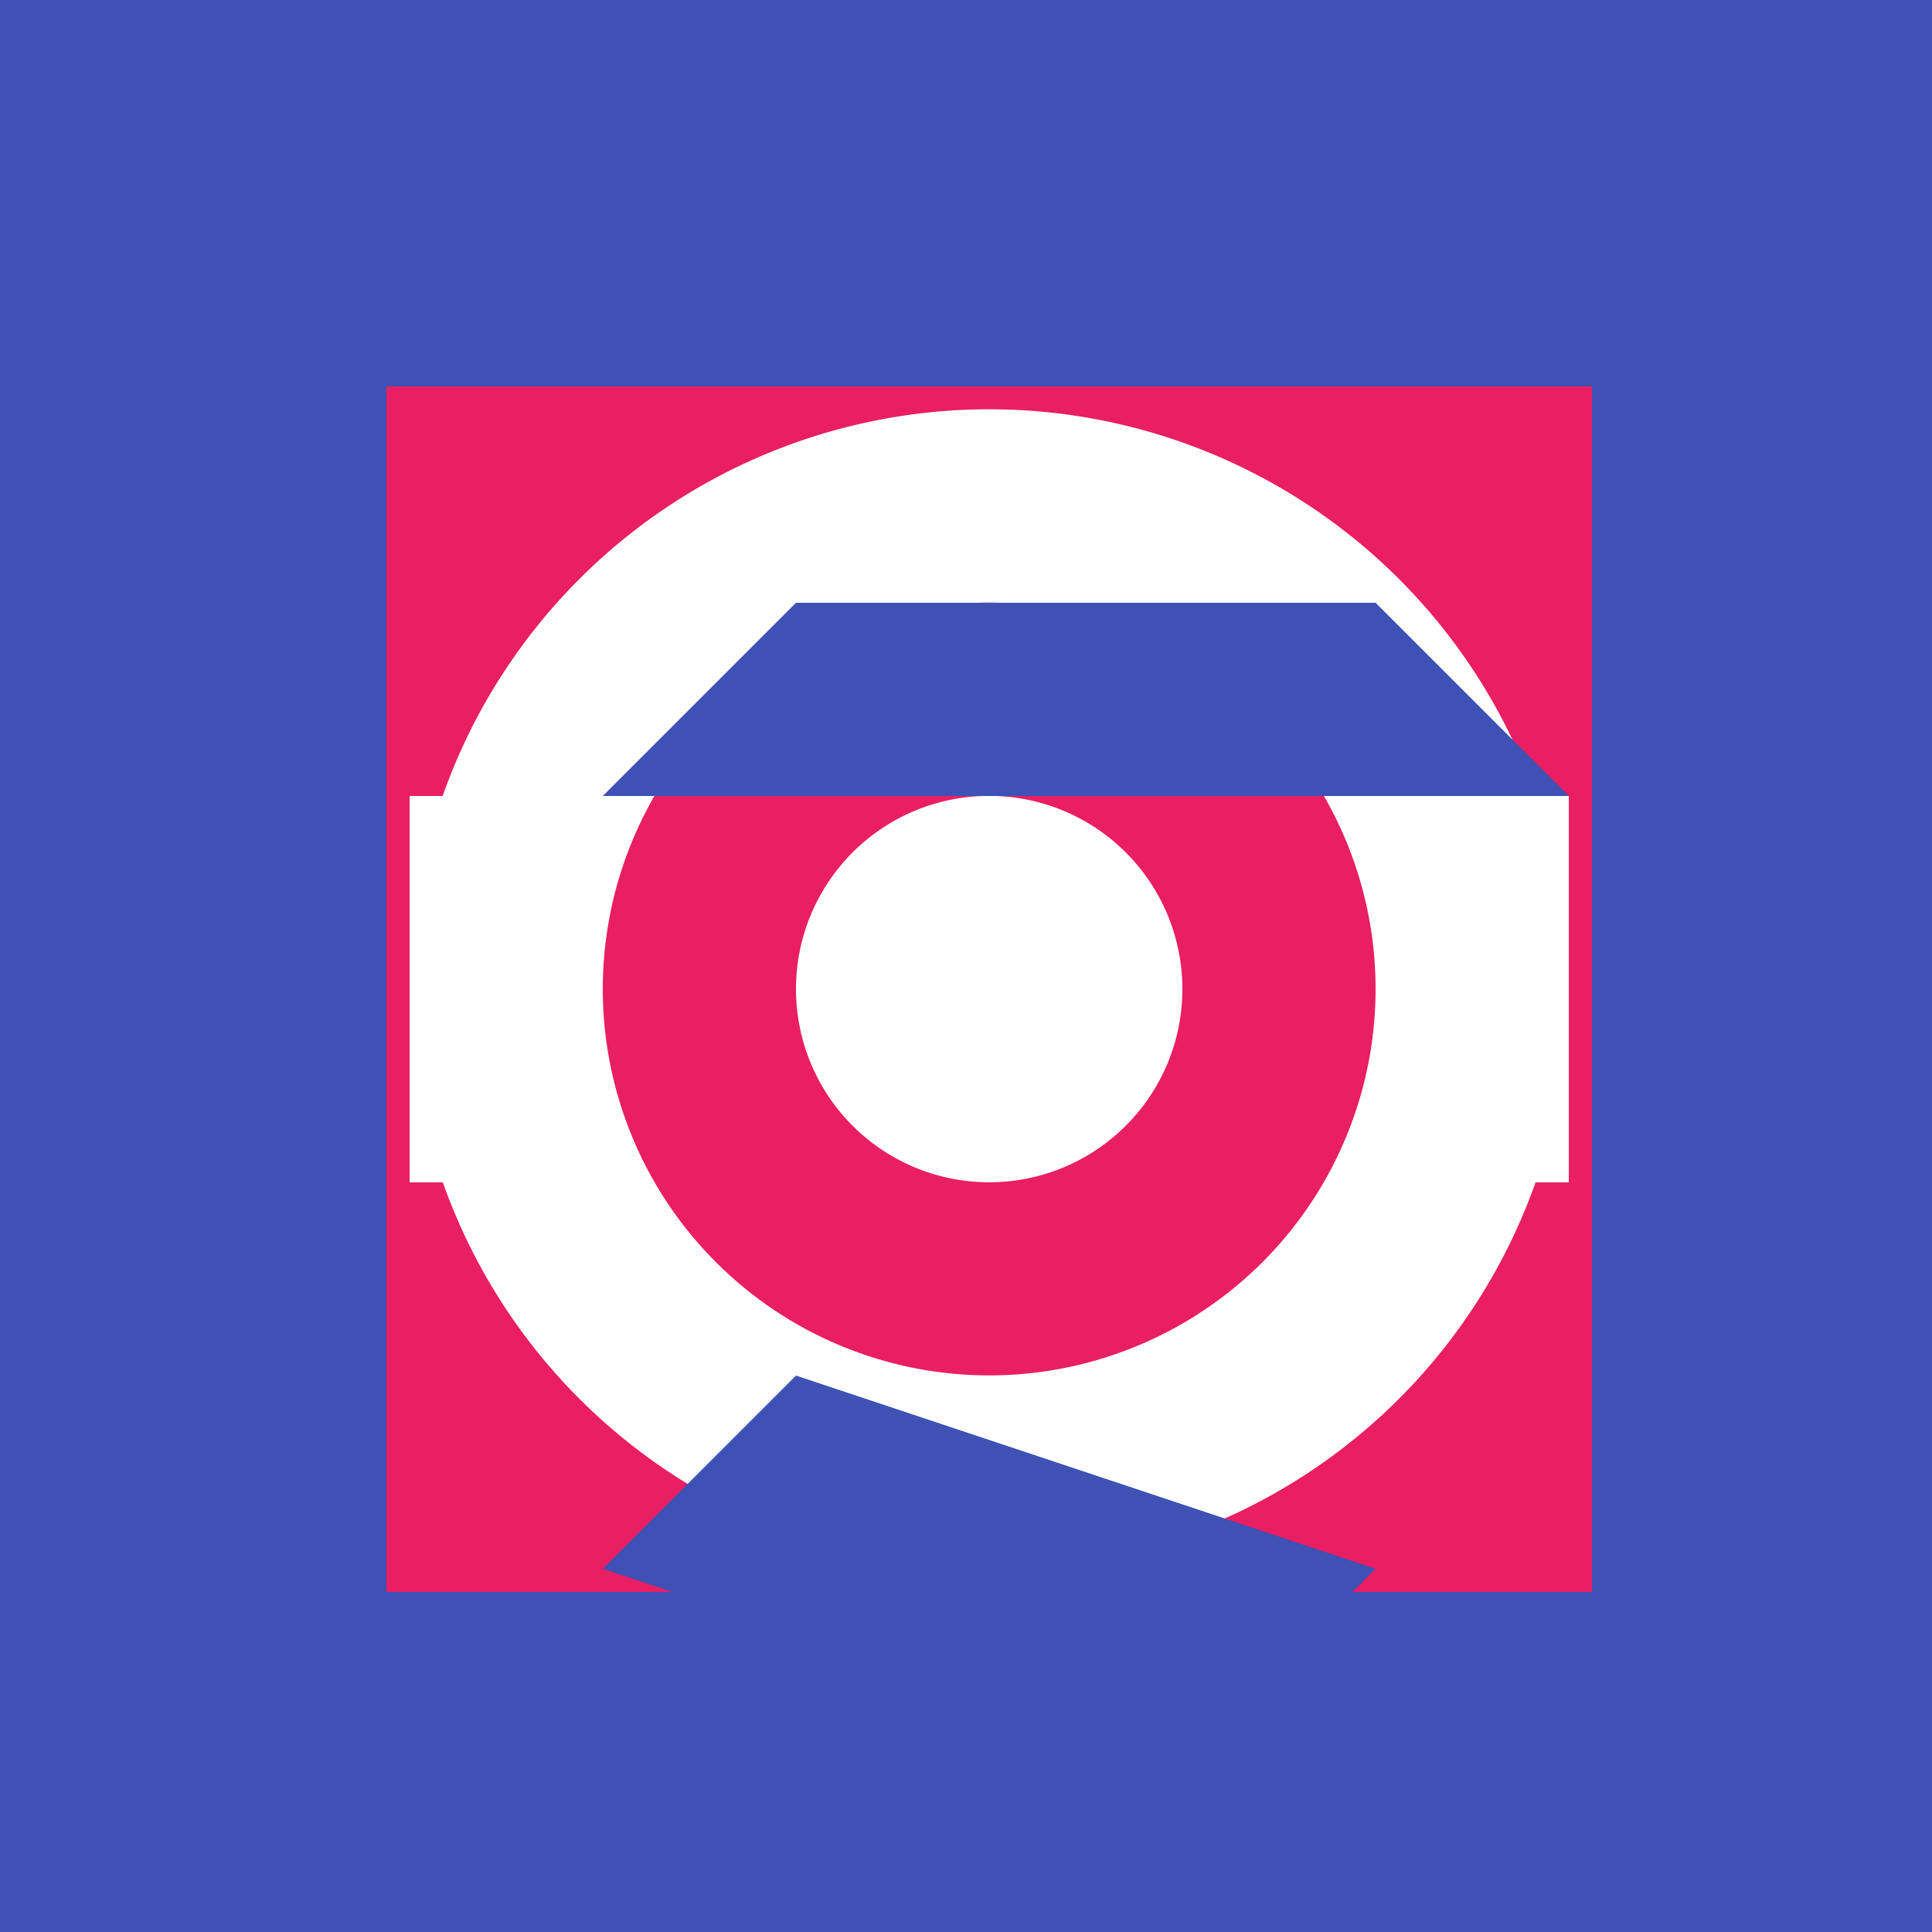
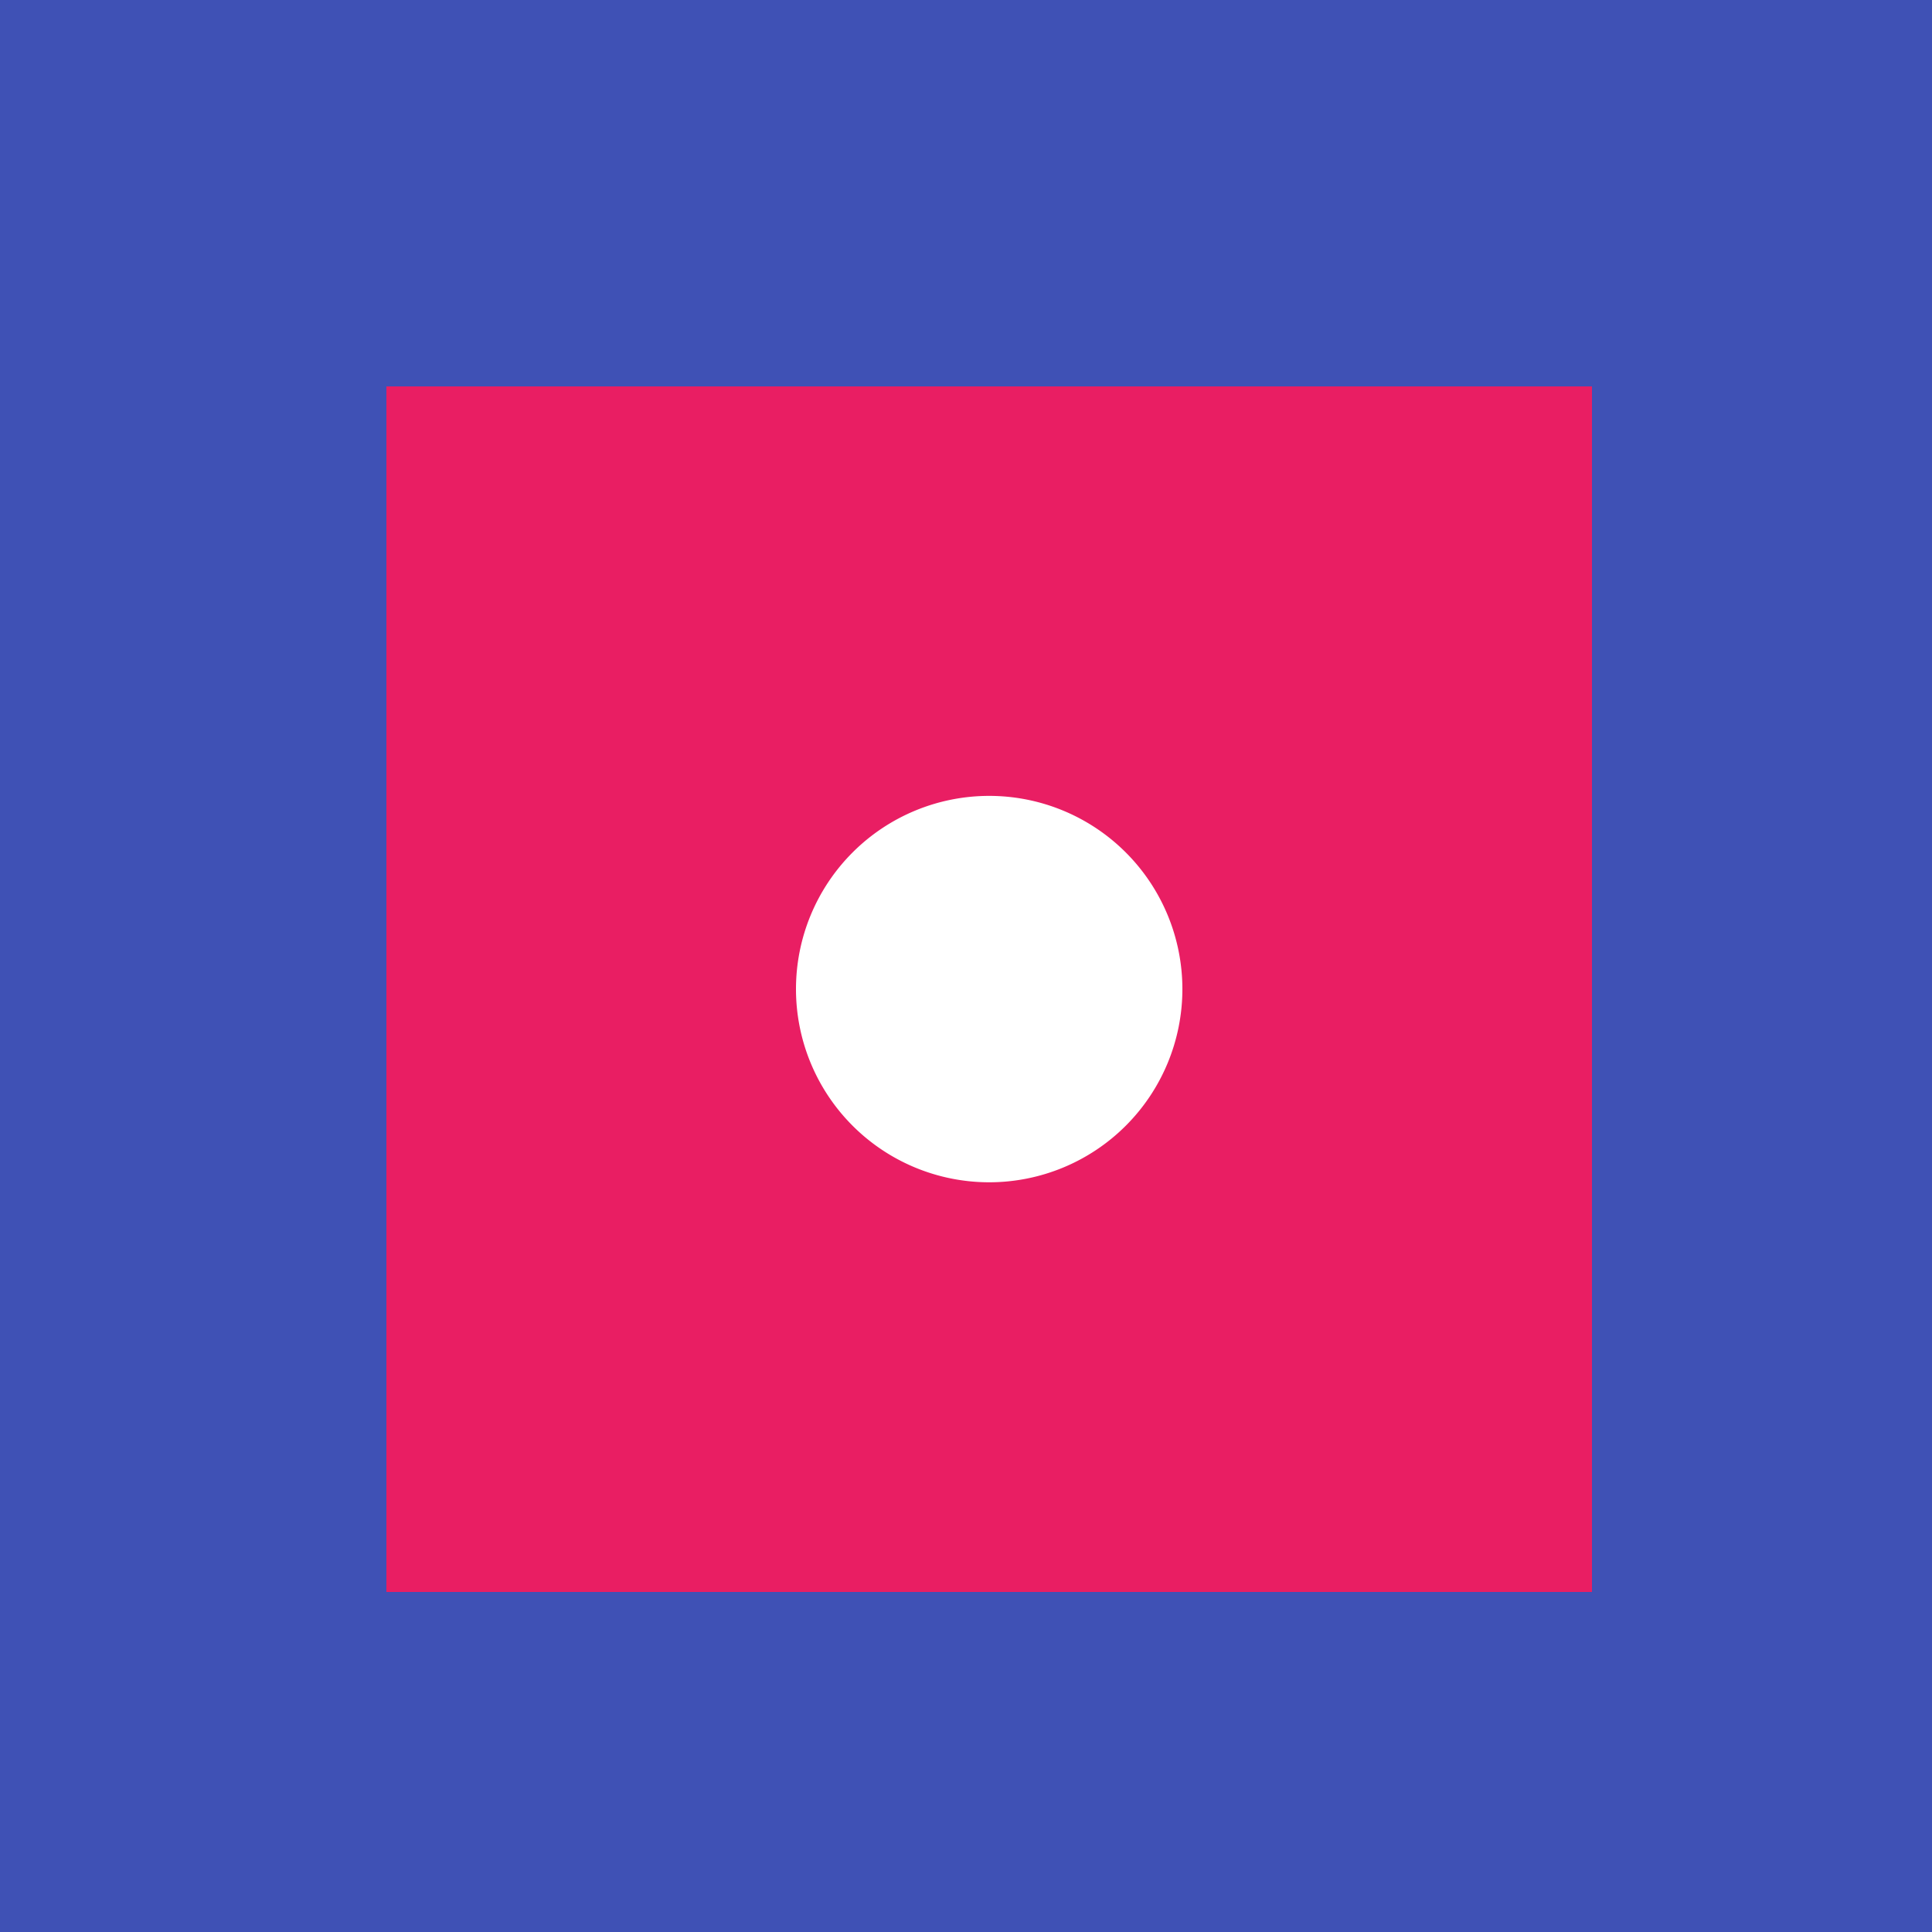
<svg xmlns="http://www.w3.org/2000/svg" width="500" height="500">
  <defs />
  <g>
    <rect fill="#3F51B5" stroke="none" x="0" y="0" width="512" height="512" />
    <rect fill="#E91E63" stroke="none" x="100" y="100" width="312" height="312" />
-     <path fill="#FFFFFF" stroke="none" paint-order="stroke fill markers" d=" M 406 256 A 150 150 0 1 1 406 255.85" />
    <path fill="#E91E63" stroke="none" paint-order="stroke fill markers" d=" M 356 256 A 100 100 0 1 1 356 255.9" />
    <path fill="#FFFFFF" stroke="none" paint-order="stroke fill markers" d=" M 306 256 A 50 50 0 1 1 306 255.95" />
-     <path fill="#3F51B5" stroke="none" paint-order="stroke fill markers" d=" M 206 356 L 156 406 L 306 456 L 356 406" />
-     <path fill="#3F51B5" stroke="none" paint-order="stroke fill markers" d=" M 156 206 L 206 156 L 356 156 L 406 206" />
-     <path fill="#FFFFFF" stroke="none" paint-order="stroke fill markers" d=" M 106 306 L 106 206 L 156 206 L 156 306" />
-     <path fill="#FFFFFF" stroke="none" paint-order="stroke fill markers" d=" M 356 306 L 356 206 L 406 206 L 406 306" />
  </g>
</svg>